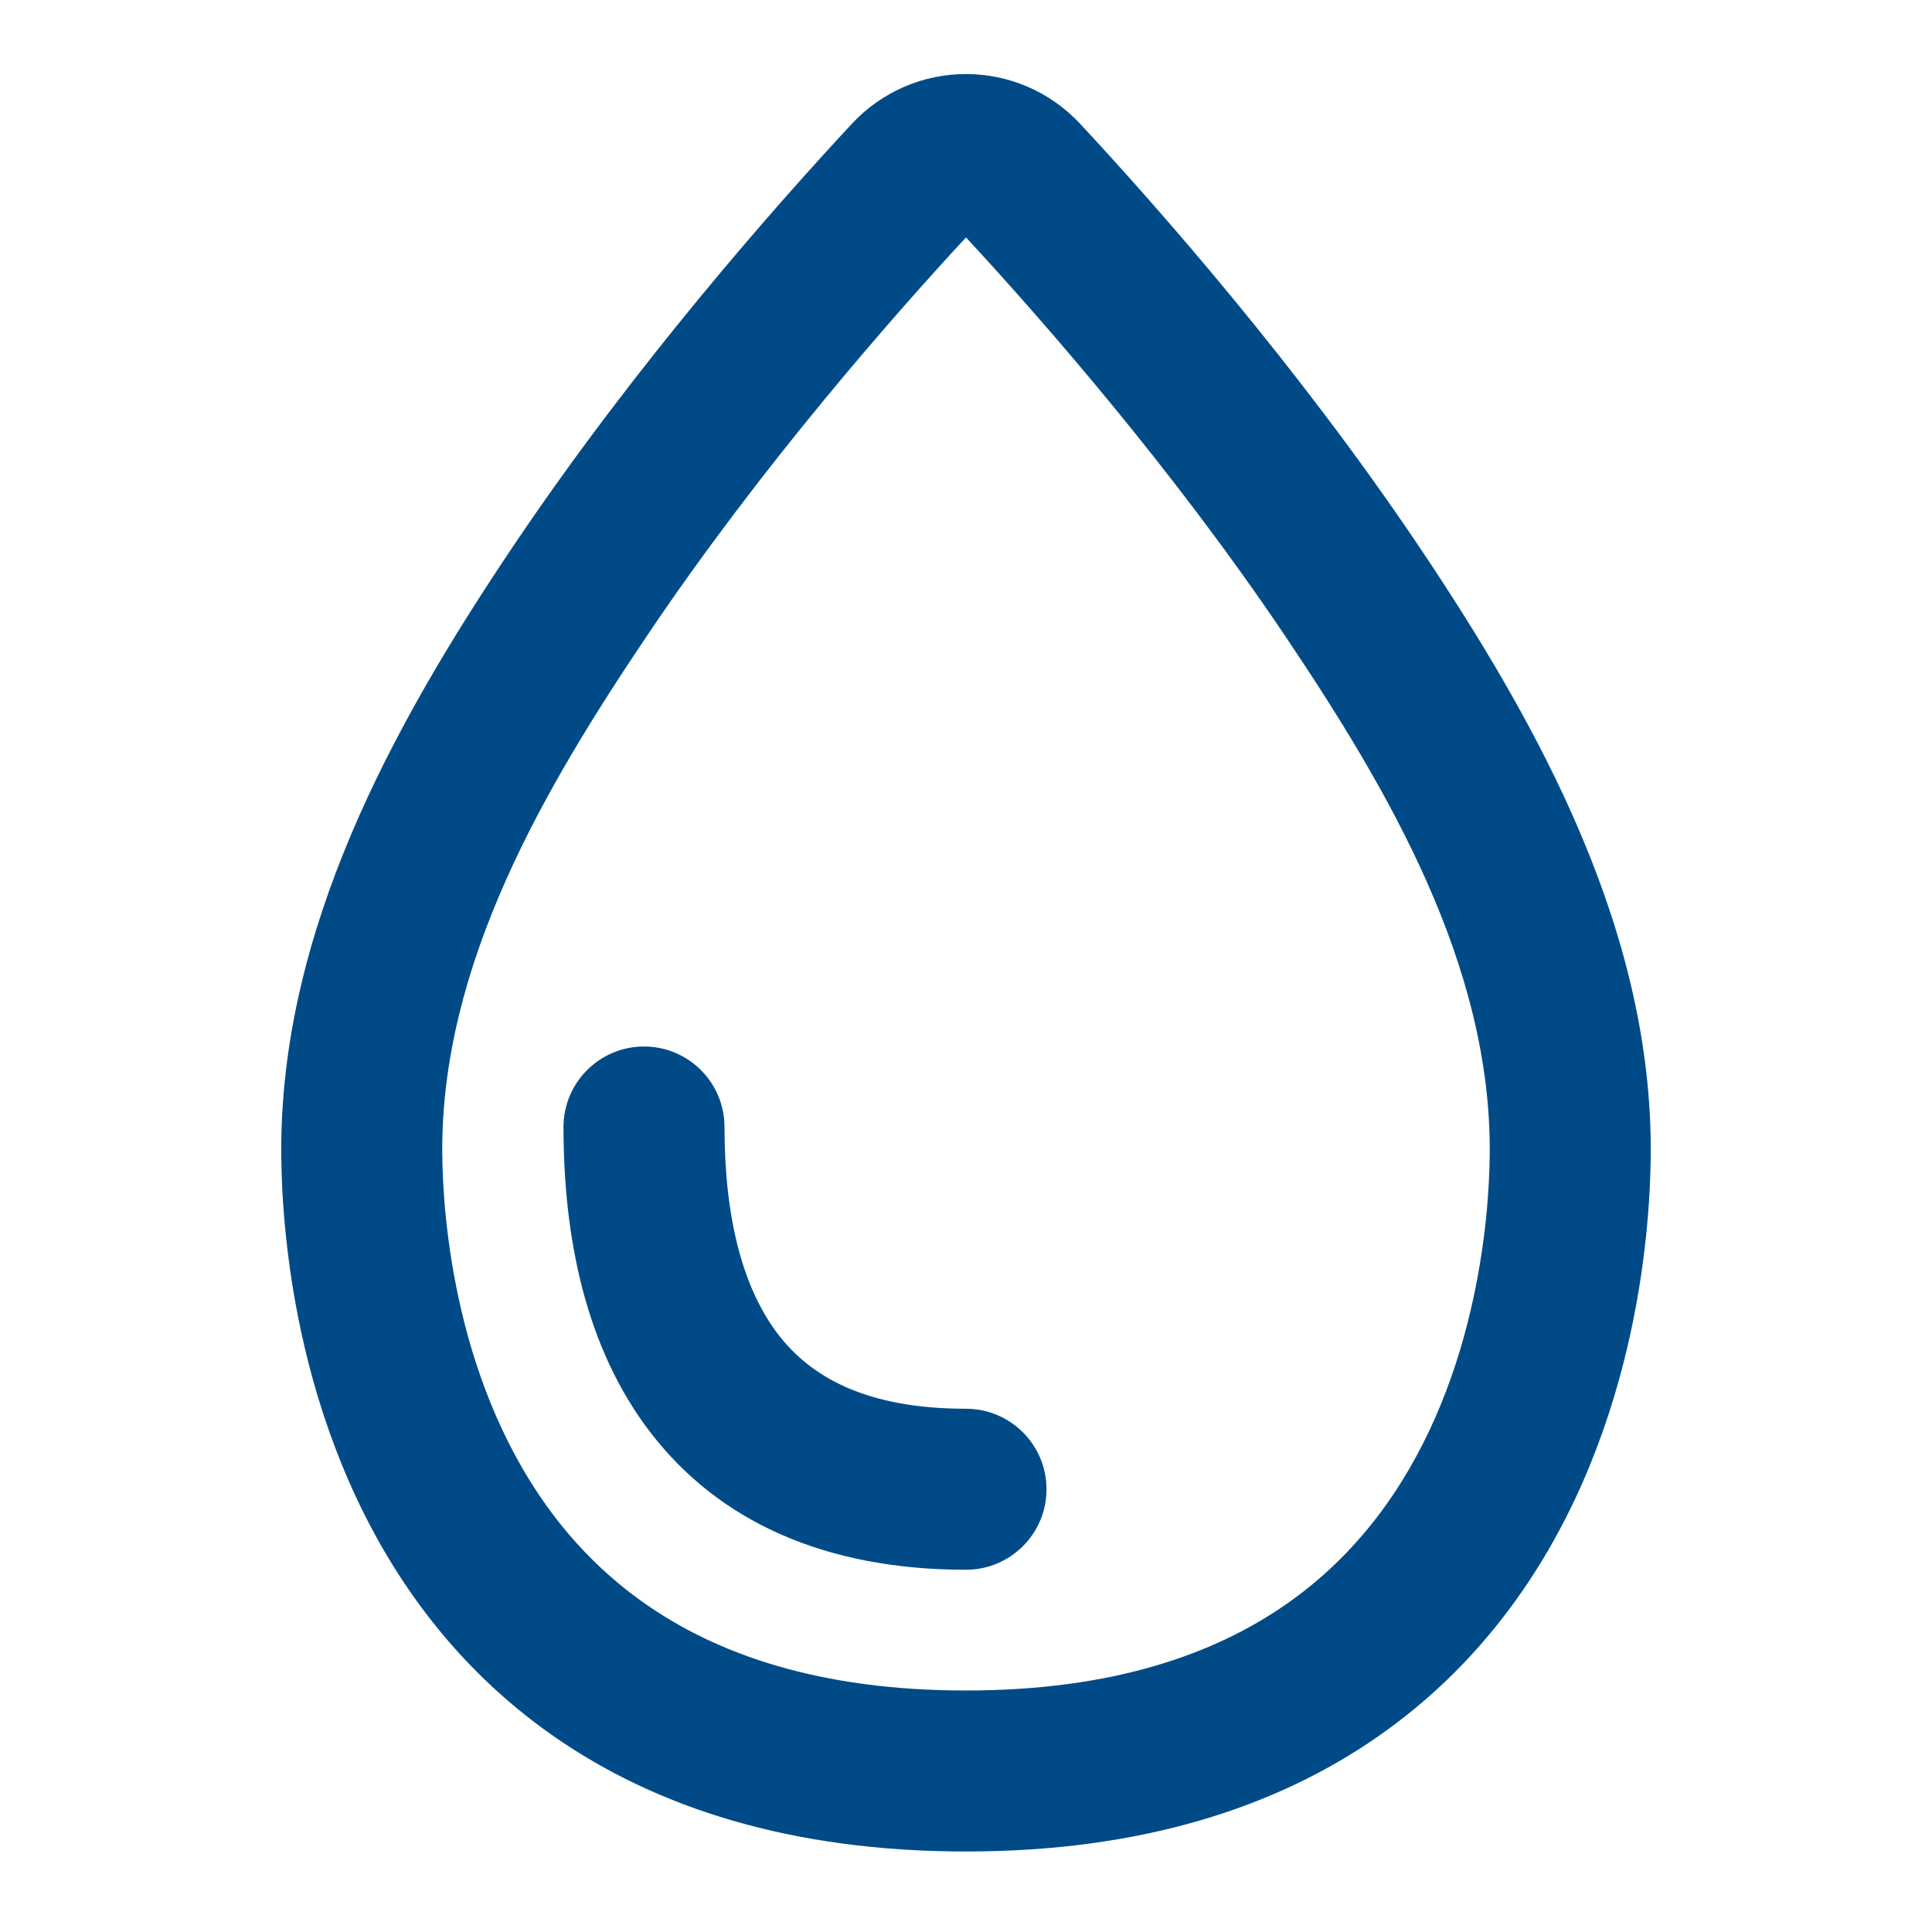
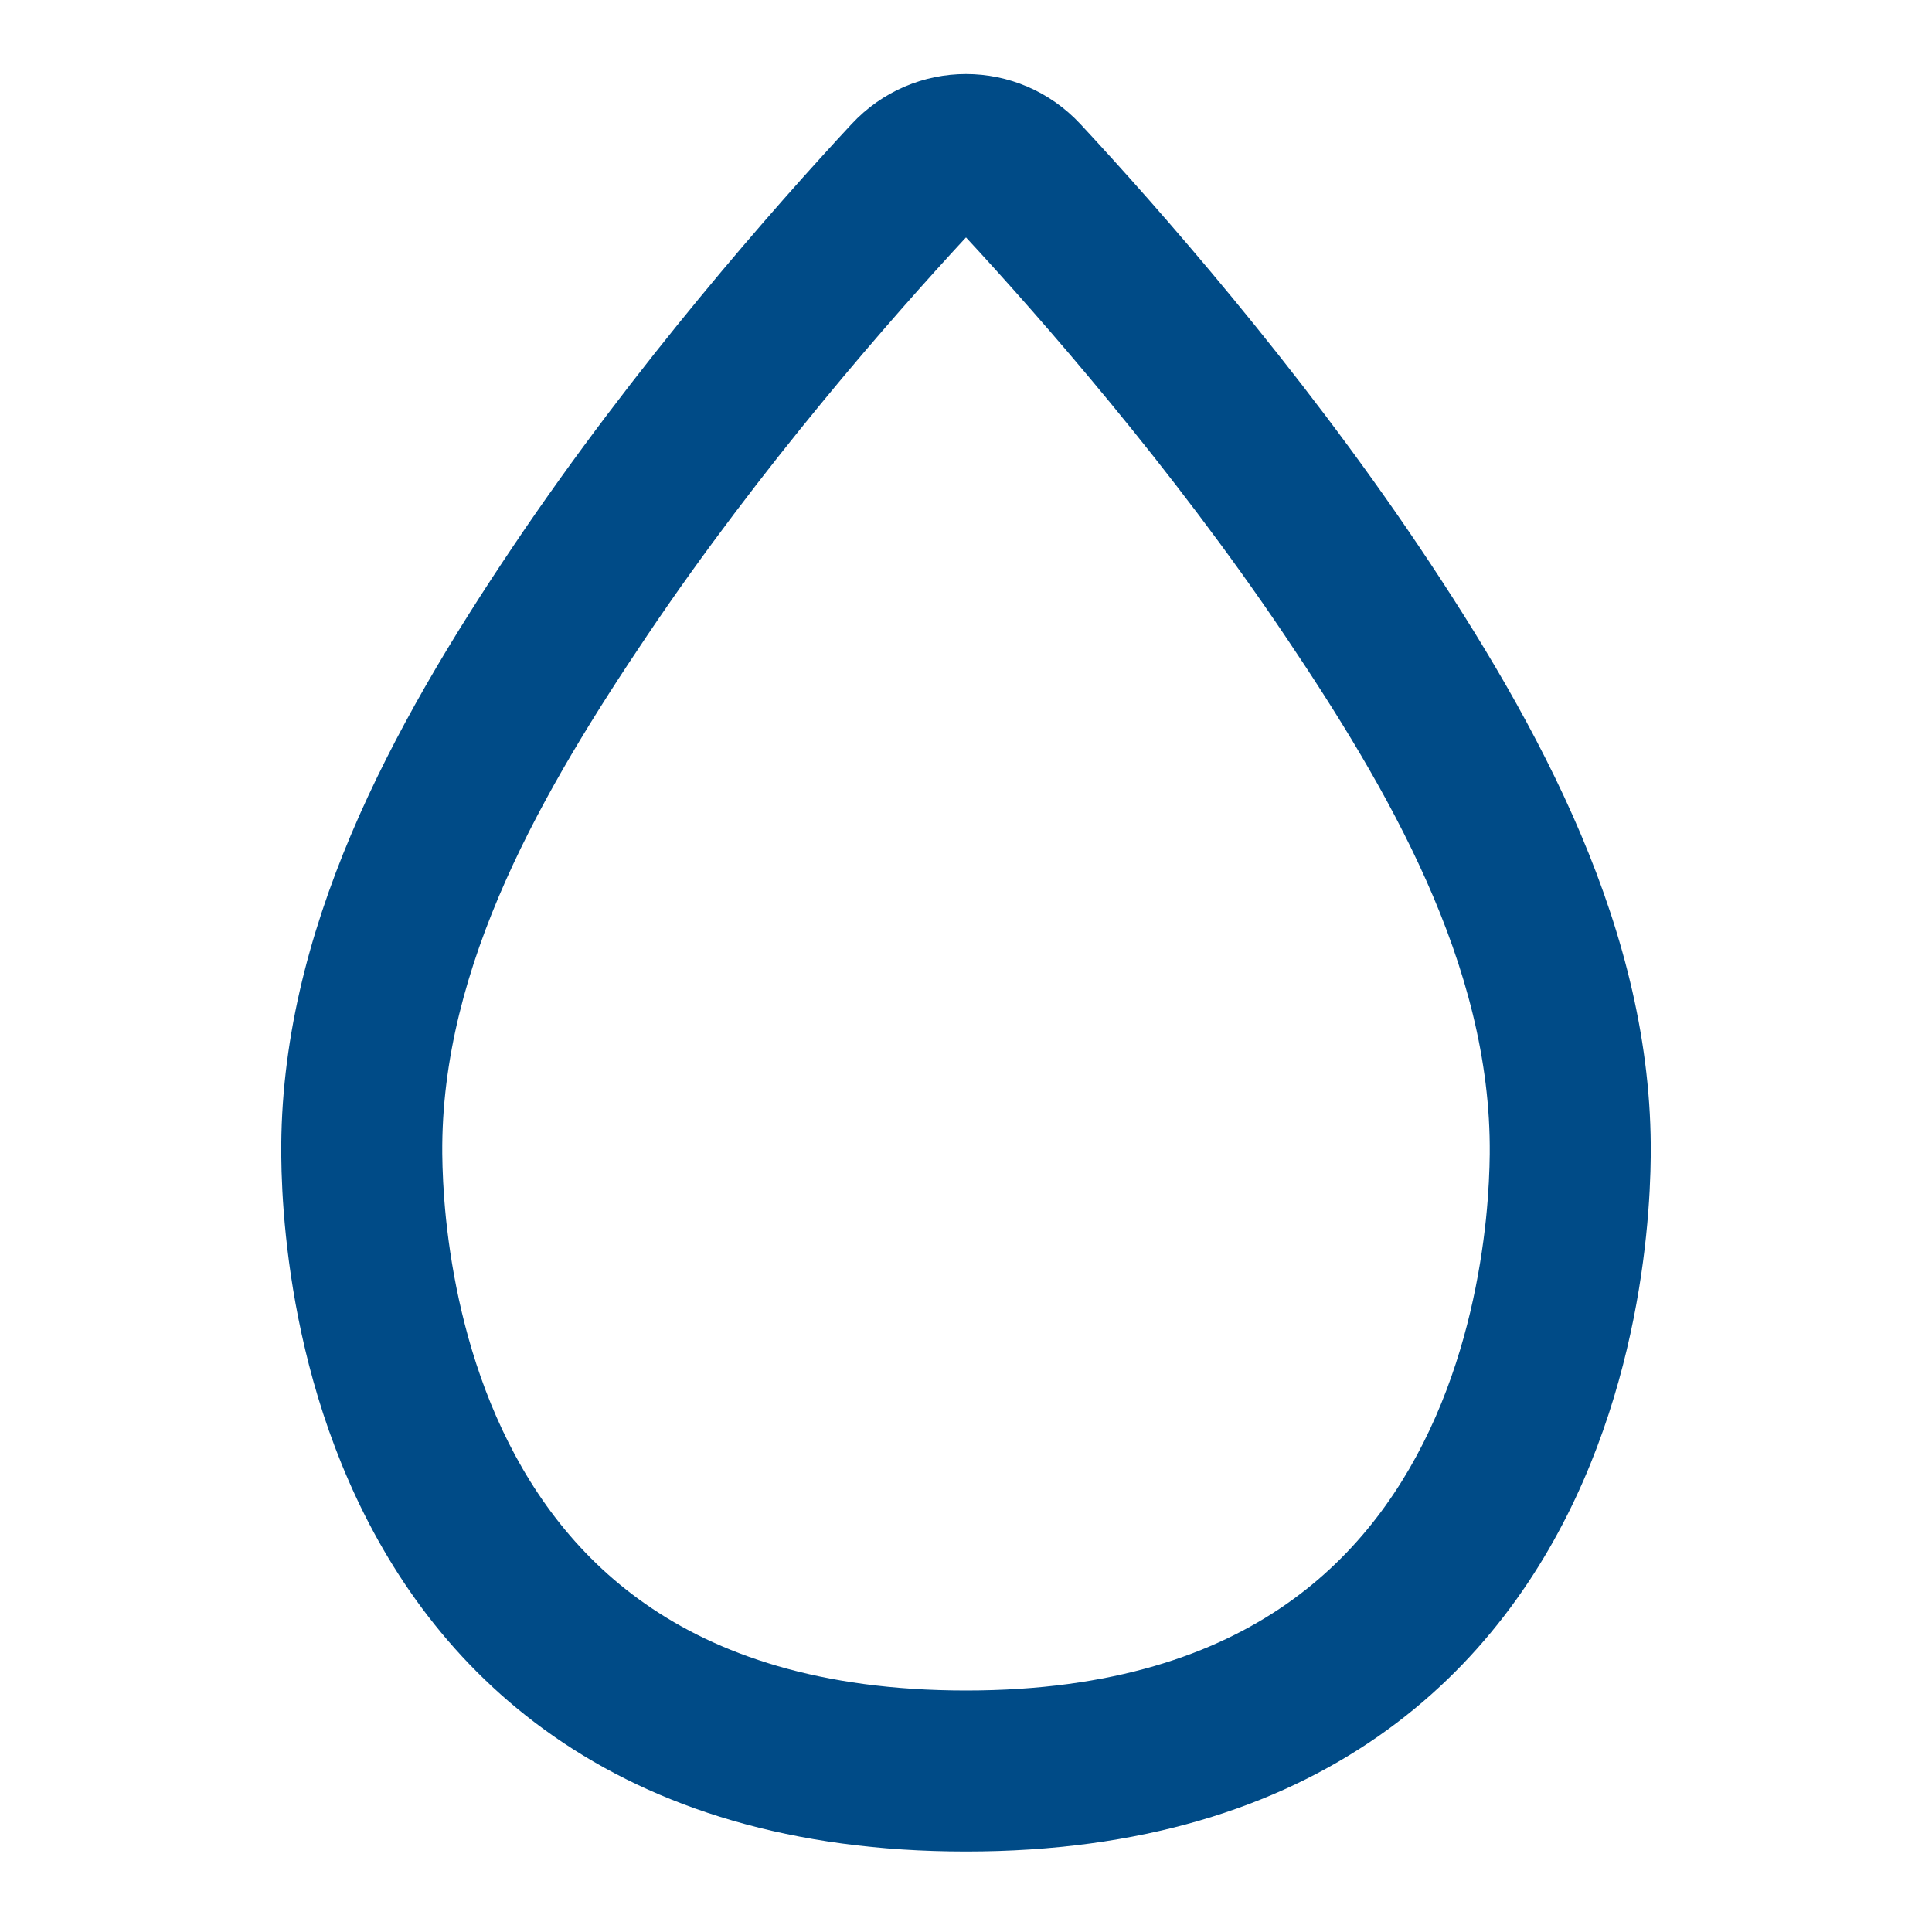
<svg xmlns="http://www.w3.org/2000/svg" xmlns:ns1="http://www.inkscape.org/namespaces/inkscape" xmlns:ns2="http://sodipodi.sourceforge.net/DTD/sodipodi-0.dtd" width="800px" height="800px" viewBox="0 0 24 24" fill="none" version="1.1" id="svg2" ns1:version="1.3.2 (091e20e, 2023-11-25, custom)">
  <defs id="defs2" />
  <ns2:namedview id="namedview2" pagecolor="#ffffff" bordercolor="#666666" borderopacity="1.0" ns1:showpageshadow="2" ns1:pageopacity="0.0" ns1:pagecheckerboard="0" ns1:deskcolor="#d1d1d1" ns1:zoom="0.96375" ns1:cx="400" ns1:cy="400" ns1:window-width="1920" ns1:window-height="1009" ns1:window-x="-8" ns1:window-y="1137" ns1:window-maximized="1" ns1:current-layer="svg2" />
-   <path d="M9 14C9 13.448 8.552 13 8 13C7.448 13 7 13.448 7 14C7 15.357 7.267 16.738 8.082 17.797C8.934 18.905 10.257 19.5 12 19.5C12.552 19.5 13 19.052 13 18.5C13 17.948 12.552 17.5 12 17.5C10.743 17.5 10.066 17.095 9.668 16.578C9.233 16.012 9 15.143 9 14Z" fill="#0F0F0F" id="path1" style="fill:#004b87;fill-opacity:1" />
  <path fill-rule="evenodd" clip-rule="evenodd" d="M13.423 1.543C12.651 0.712 11.348 0.712 10.577 1.543C9.633 2.559 7.891 4.53 6.379 6.779C4.87 9.022 3.47 11.577 3.494 14.353C3.496 14.598 3.509 14.943 3.552 15.354C3.637 16.17 3.842 17.278 4.334 18.401C4.827 19.529 5.619 20.692 6.882 21.571C8.151 22.454 9.826 23 12 23C14.174 23 15.849 22.454 17.118 21.571C18.381 20.692 19.173 19.529 19.666 18.401C20.157 17.278 20.363 16.17 20.448 15.354C20.491 14.943 20.504 14.598 20.506 14.353C20.531 11.577 19.129 9.022 17.621 6.779C16.108 4.53 14.367 2.559 13.423 1.543ZM8.039 7.895C9.446 5.803 11.08 3.943 12 2.949C12.92 3.943 14.554 5.803 15.961 7.895C17.235 9.789 18.527 11.98 18.506 14.335C18.504 14.527 18.494 14.807 18.459 15.146C18.387 15.83 18.218 16.722 17.834 17.599C17.452 18.471 16.869 19.308 15.976 19.929C15.088 20.547 13.826 21 12 21C10.174 21 8.911 20.547 8.024 19.929C7.131 19.308 6.548 18.471 6.166 17.599C5.782 16.722 5.613 15.83 5.541 15.146C5.506 14.807 5.496 14.527 5.494 14.335C5.473 11.981 6.765 9.789 8.039 7.895Z" fill="#0F0F0F" id="path2" style="fill:#004b87;fill-opacity:1" />
</svg>